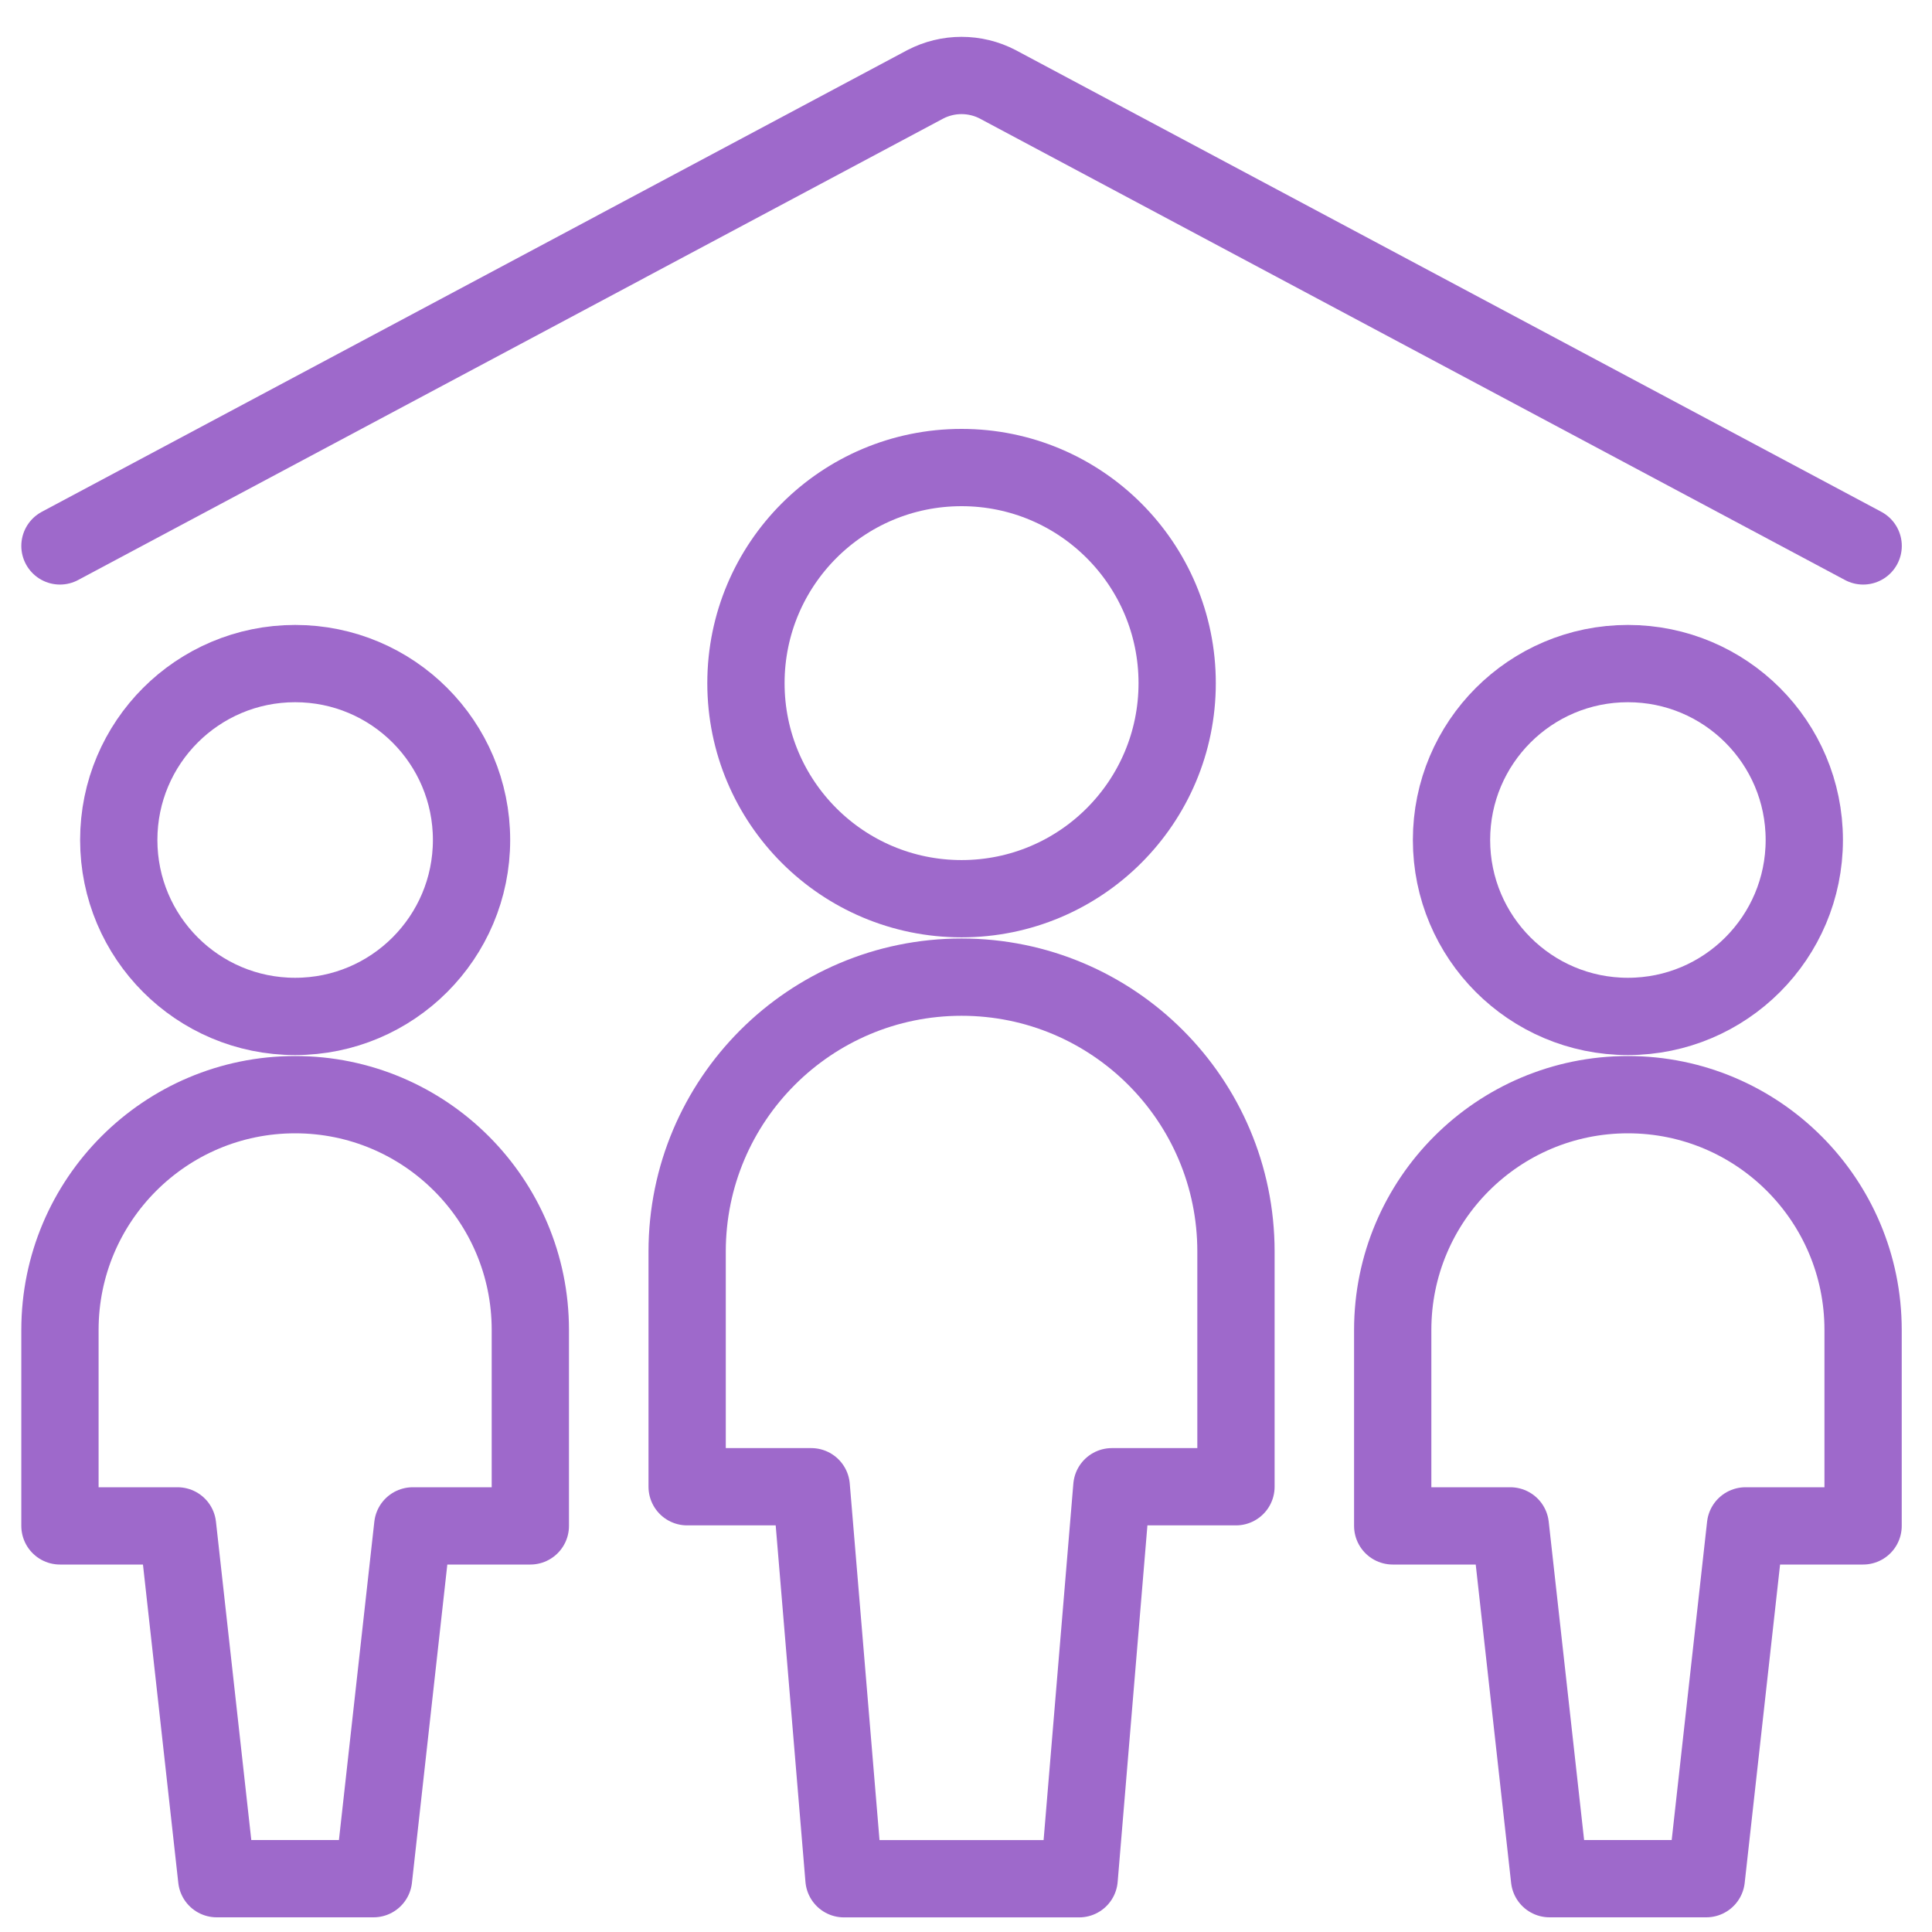
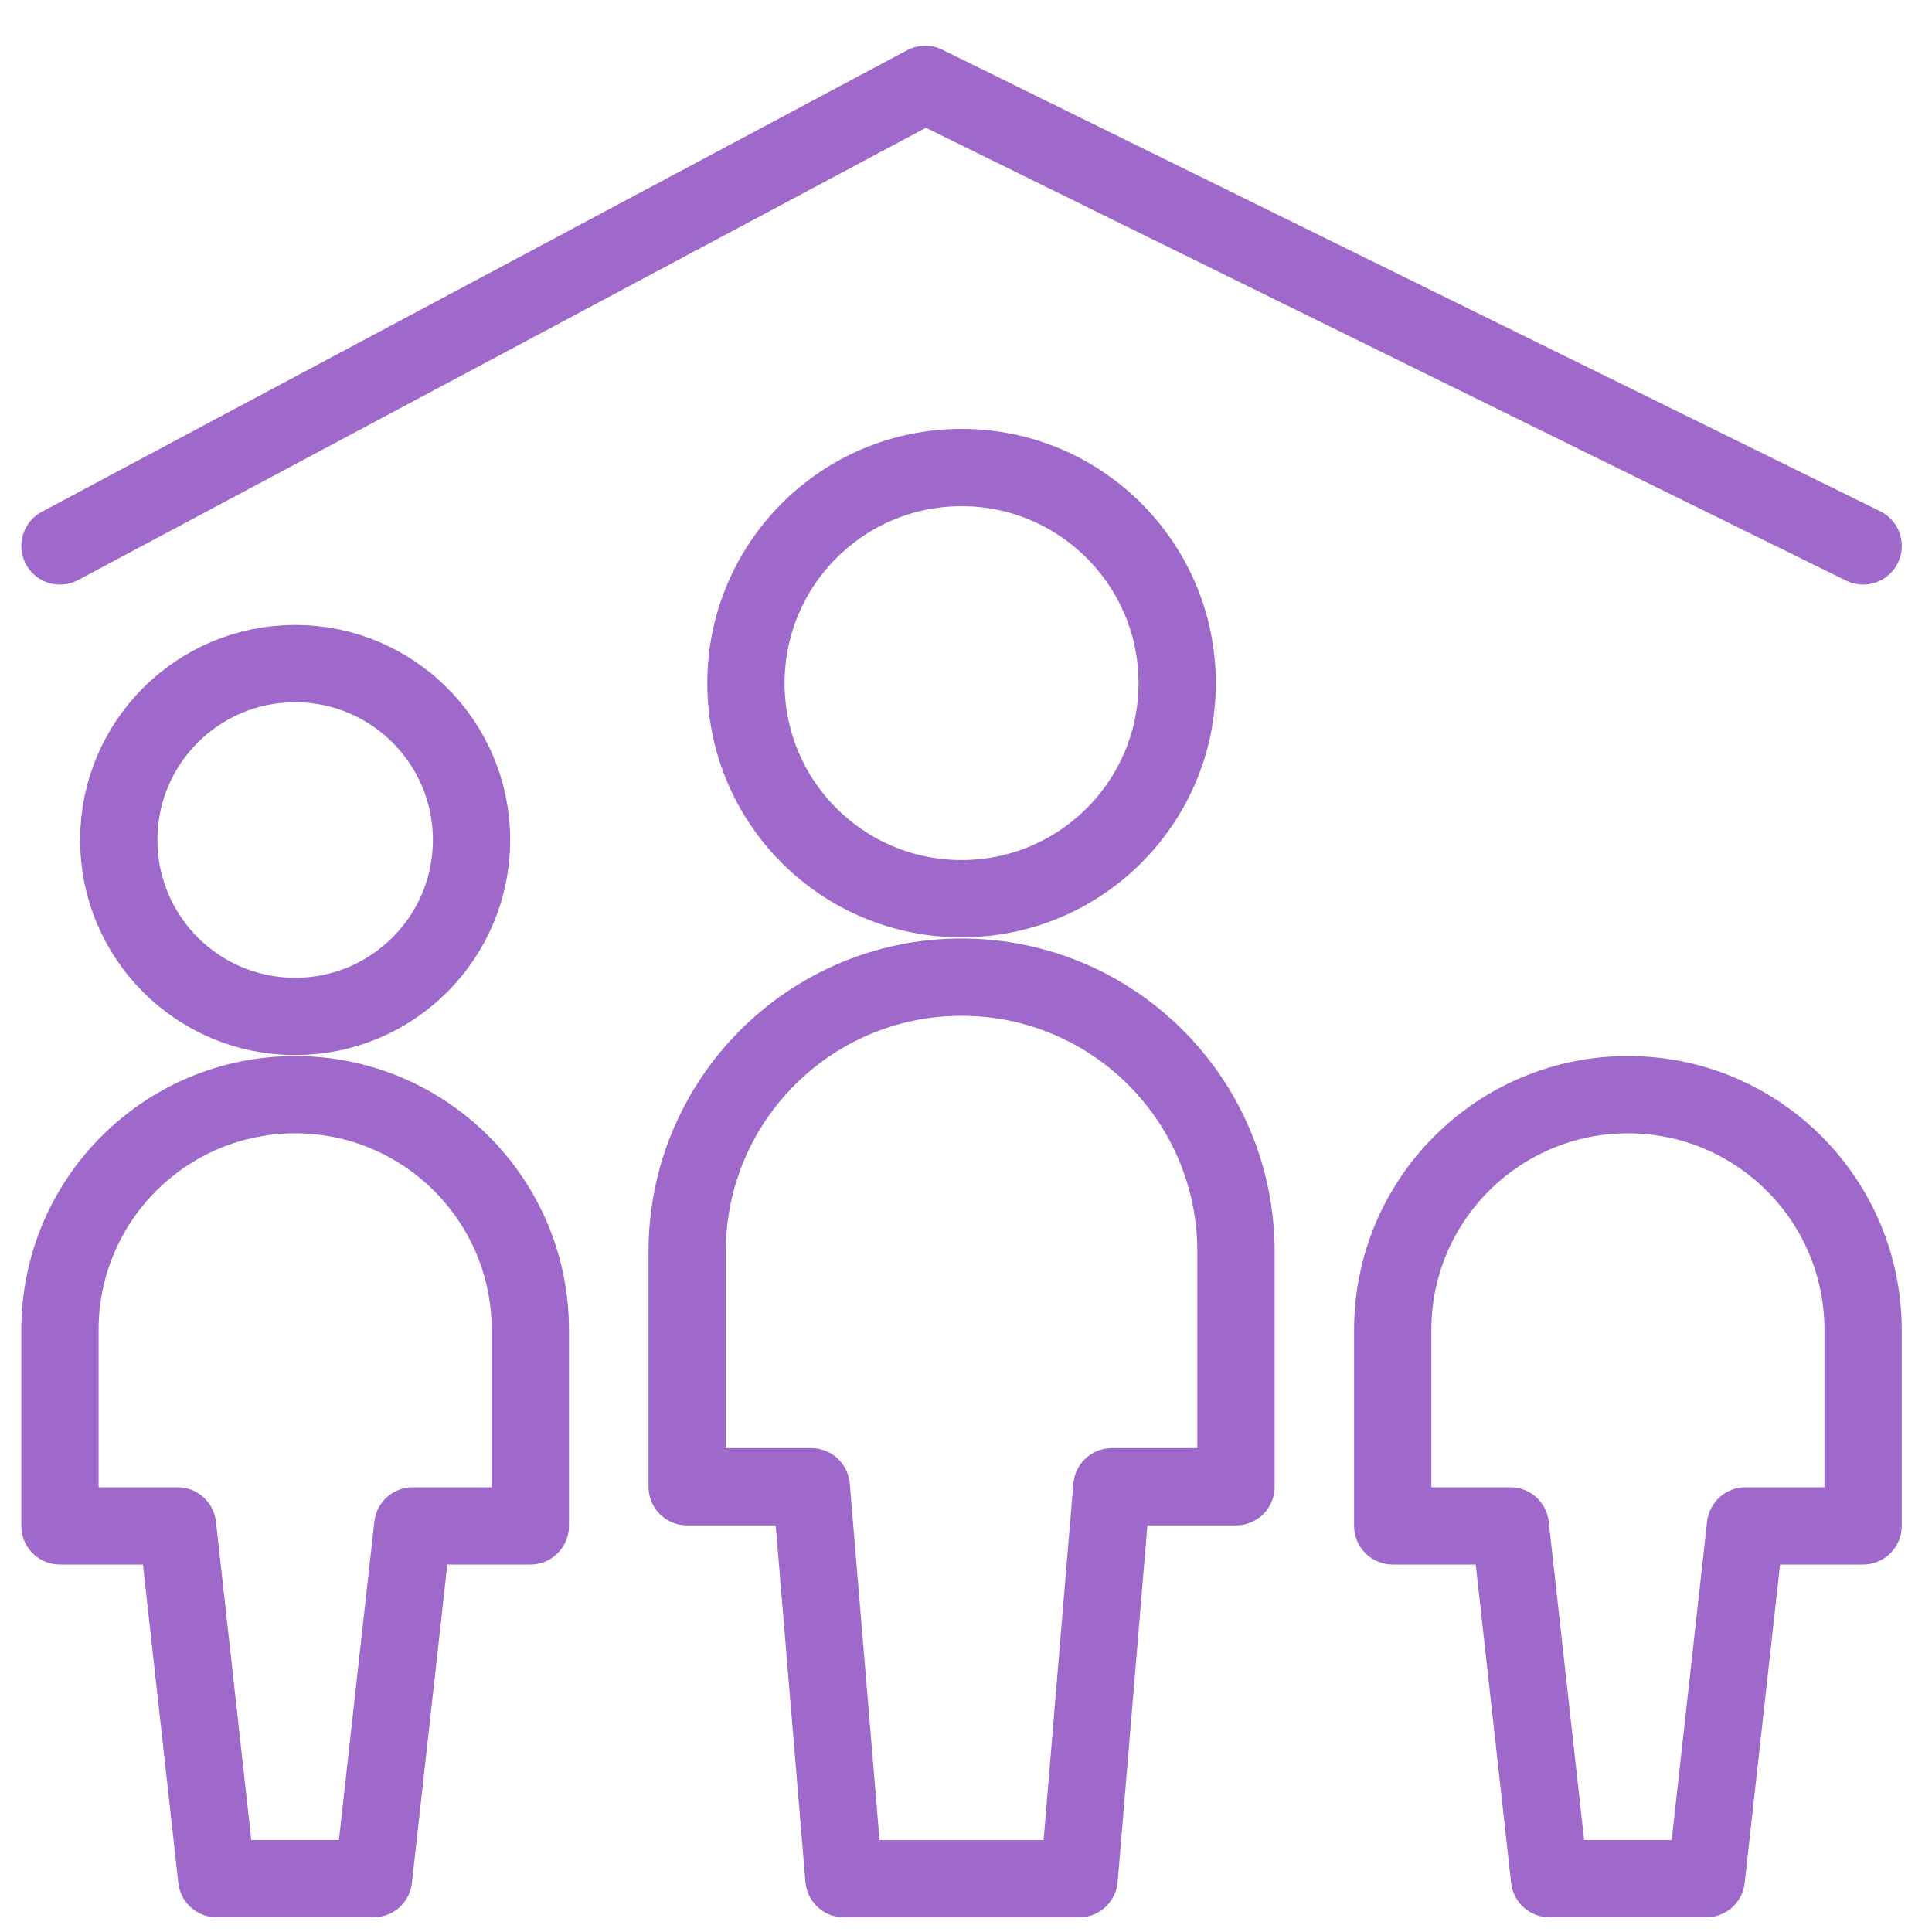
<svg xmlns="http://www.w3.org/2000/svg" width="30" height="30" viewBox="0 0 30 30" fill="none">
  <g id="Group">
    <g id="Group_2">
      <g id="family-home">
-         <path id="Oval" fill-rule="evenodd" clip-rule="evenodd" d="M25.278 15.783C26.791 15.783 28.017 14.556 28.017 13.043C28.017 11.53 26.791 10.304 25.278 10.304C23.765 10.304 22.539 11.53 22.539 13.043C22.539 14.556 23.765 15.783 25.278 15.783Z" stroke="#9E69CB" stroke-width="1.2" stroke-linecap="round" stroke-linejoin="round" />
        <path id="Shape" fill-rule="evenodd" clip-rule="evenodd" d="M25.278 16.998C23.261 16.998 21.626 18.634 21.626 20.651V23.694H23.452L24.061 29.172H26.495L27.104 23.694H28.93V20.651C28.93 18.634 27.295 16.998 25.278 16.998Z" stroke="#9E69CB" stroke-width="1.2" stroke-linecap="round" stroke-linejoin="round" />
        <path id="Oval_2" fill-rule="evenodd" clip-rule="evenodd" d="M4.583 15.783C6.096 15.783 7.322 14.556 7.322 13.043C7.322 11.53 6.096 10.304 4.583 10.304C3.07 10.304 1.844 11.53 1.844 13.043C1.844 14.556 3.07 15.783 4.583 15.783Z" stroke="#9E69CB" stroke-width="1.2" stroke-linecap="round" stroke-linejoin="round" />
        <path id="Shape_2" fill-rule="evenodd" clip-rule="evenodd" d="M4.583 16.998C2.566 16.998 0.931 18.634 0.931 20.651V23.694H2.757L3.365 29.172H5.8L6.409 23.694H8.235V20.651C8.235 18.634 6.6 16.998 4.583 16.998Z" stroke="#9E69CB" stroke-width="1.2" stroke-linecap="round" stroke-linejoin="round" />
        <path id="Oval_3" fill-rule="evenodd" clip-rule="evenodd" d="M14.931 13.955C16.78 13.955 18.279 12.457 18.279 10.608C18.279 8.759 16.78 7.26 14.931 7.26C13.082 7.26 11.583 8.759 11.583 10.608C11.583 12.457 13.082 13.955 14.931 13.955Z" stroke="#9E69CB" stroke-width="1.2" stroke-linecap="round" stroke-linejoin="round" />
        <path id="Shape_3" fill-rule="evenodd" clip-rule="evenodd" d="M19.192 19.434C19.192 17.081 17.284 15.173 14.931 15.173C12.578 15.173 10.67 17.081 10.67 19.434V23.086H12.597L13.105 29.173H16.757L17.265 23.086H19.192V19.434Z" stroke="#9E69CB" stroke-width="1.2" stroke-linecap="round" stroke-linejoin="round" />
-         <path id="Shape_4" d="M0.931 8.477L14.367 1.31C14.72 1.126 15.141 1.126 15.494 1.31L28.931 8.477" stroke="#9E69CB" stroke-width="1.2" stroke-linecap="round" stroke-linejoin="round" />
+         <path id="Shape_4" d="M0.931 8.477L14.367 1.31L28.931 8.477" stroke="#9E69CB" stroke-width="1.2" stroke-linecap="round" stroke-linejoin="round" />
      </g>
    </g>
  </g>
</svg>